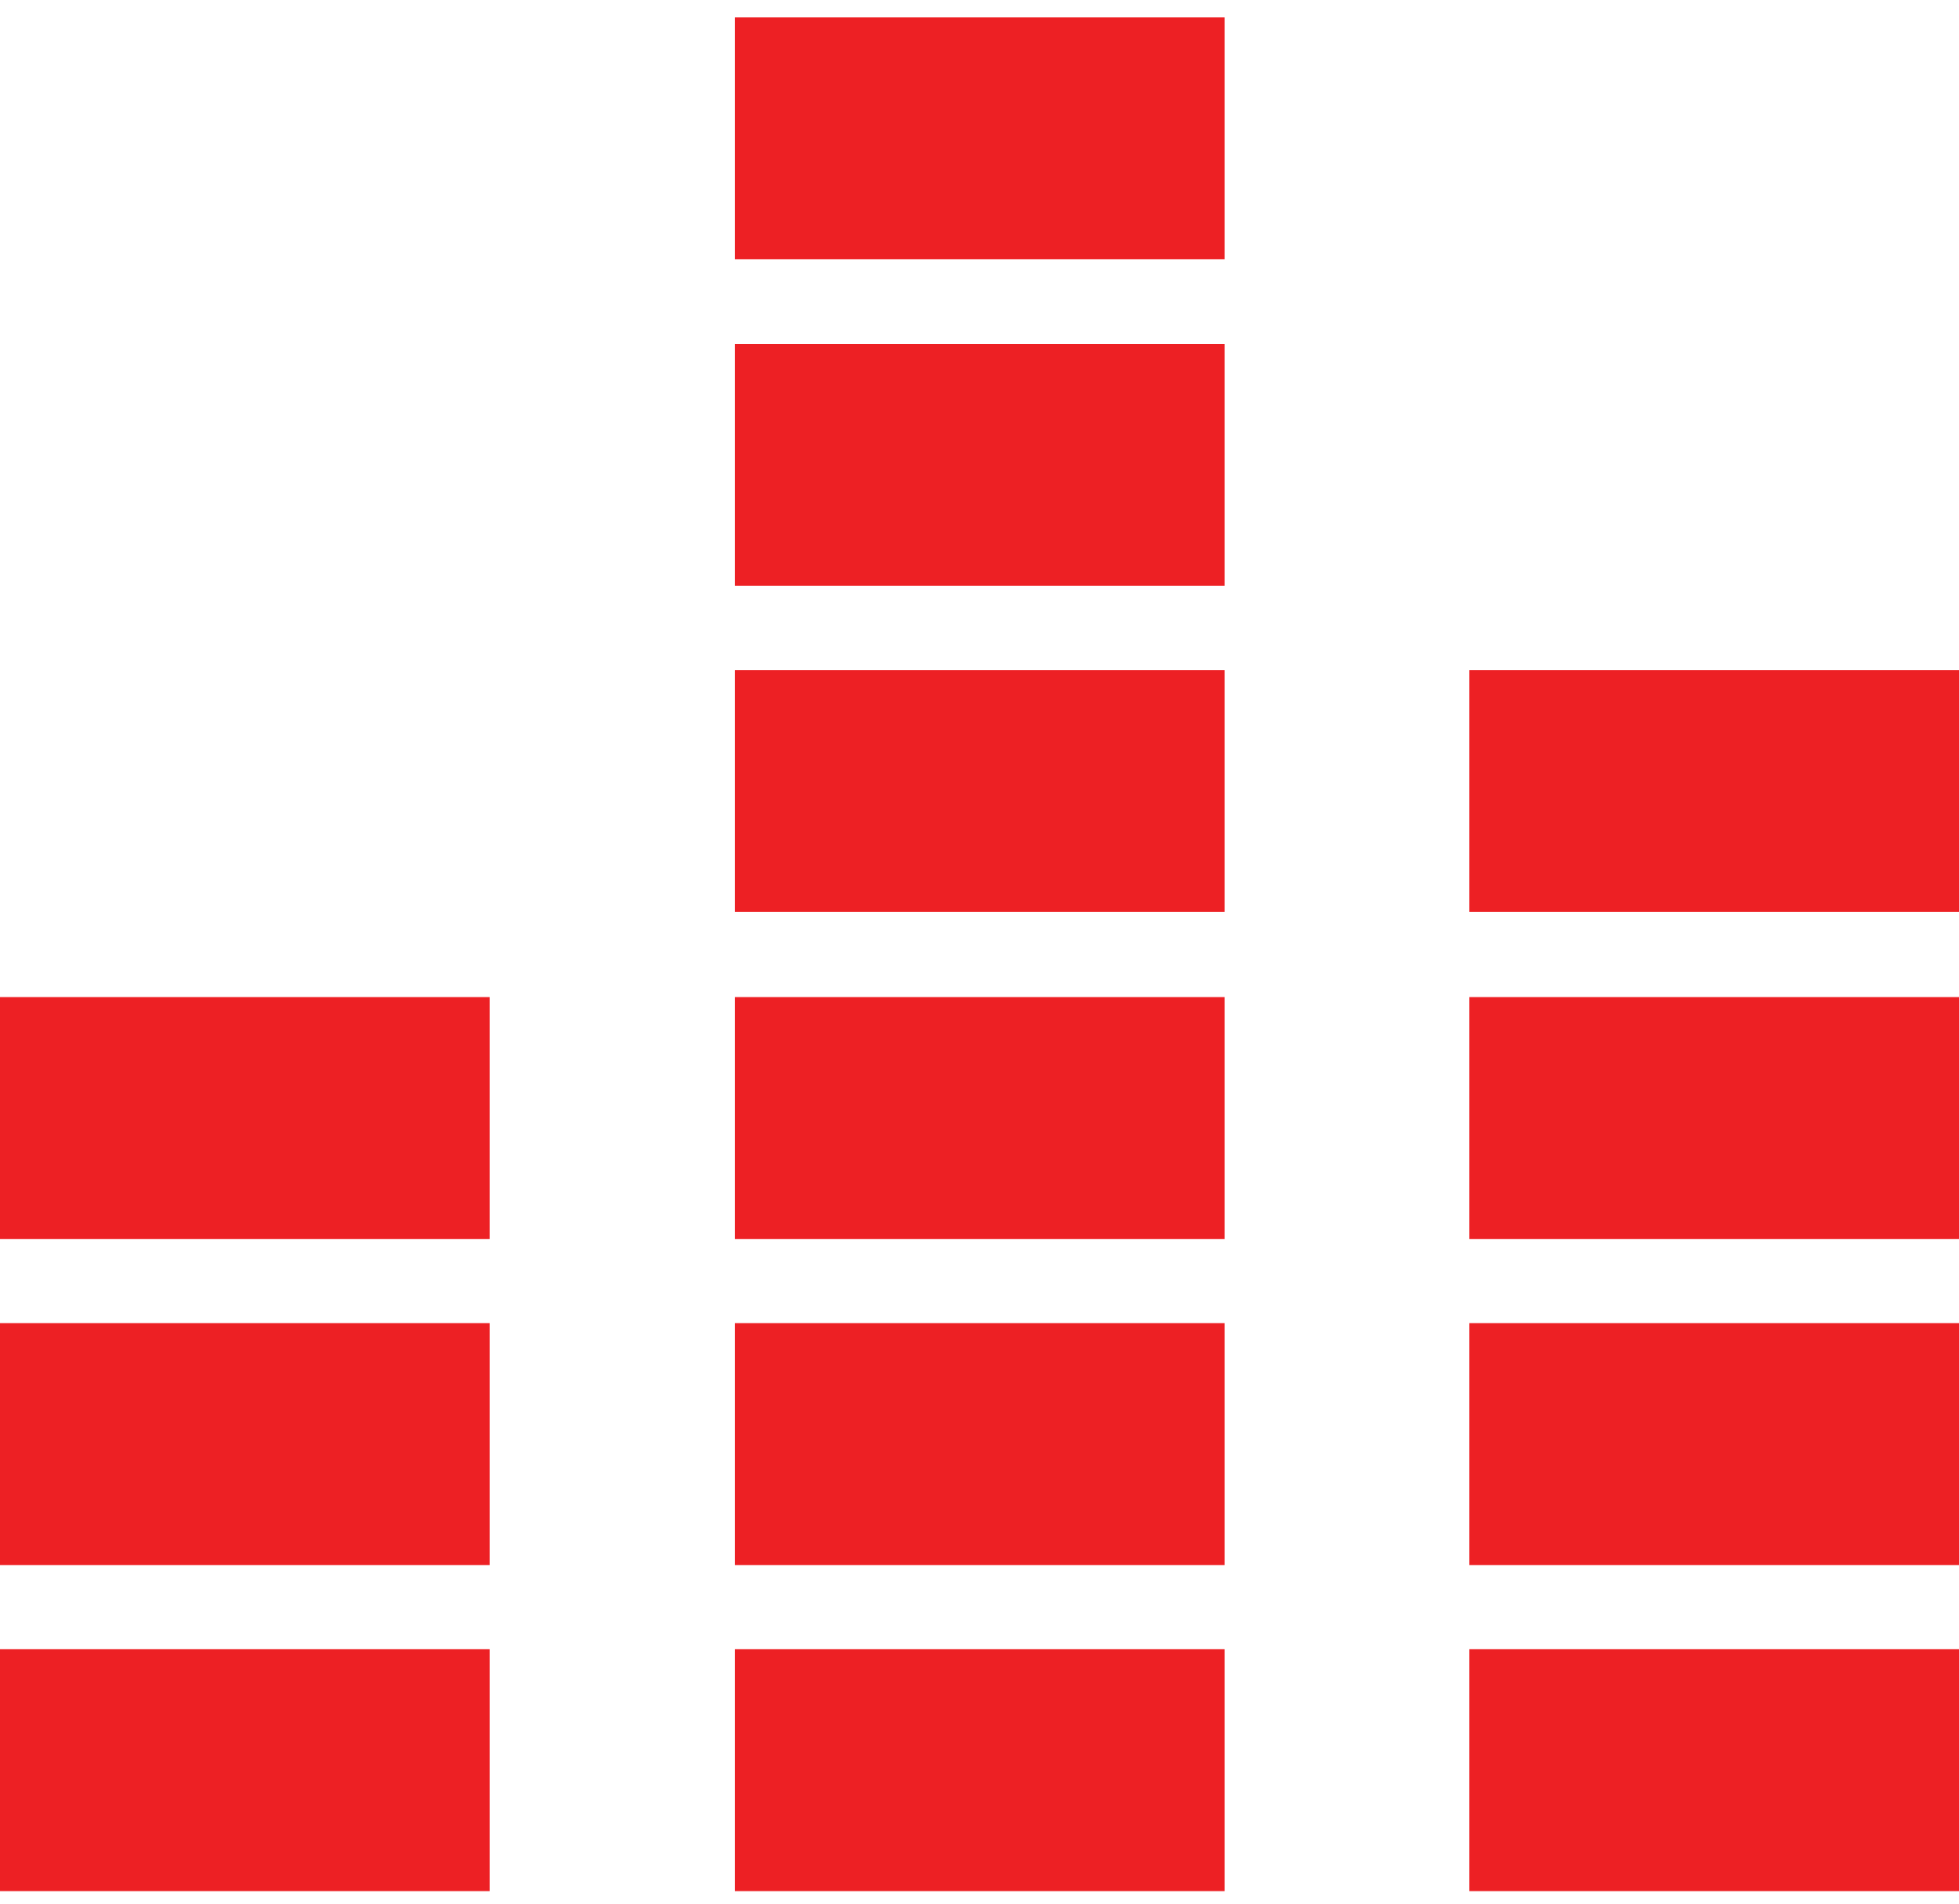
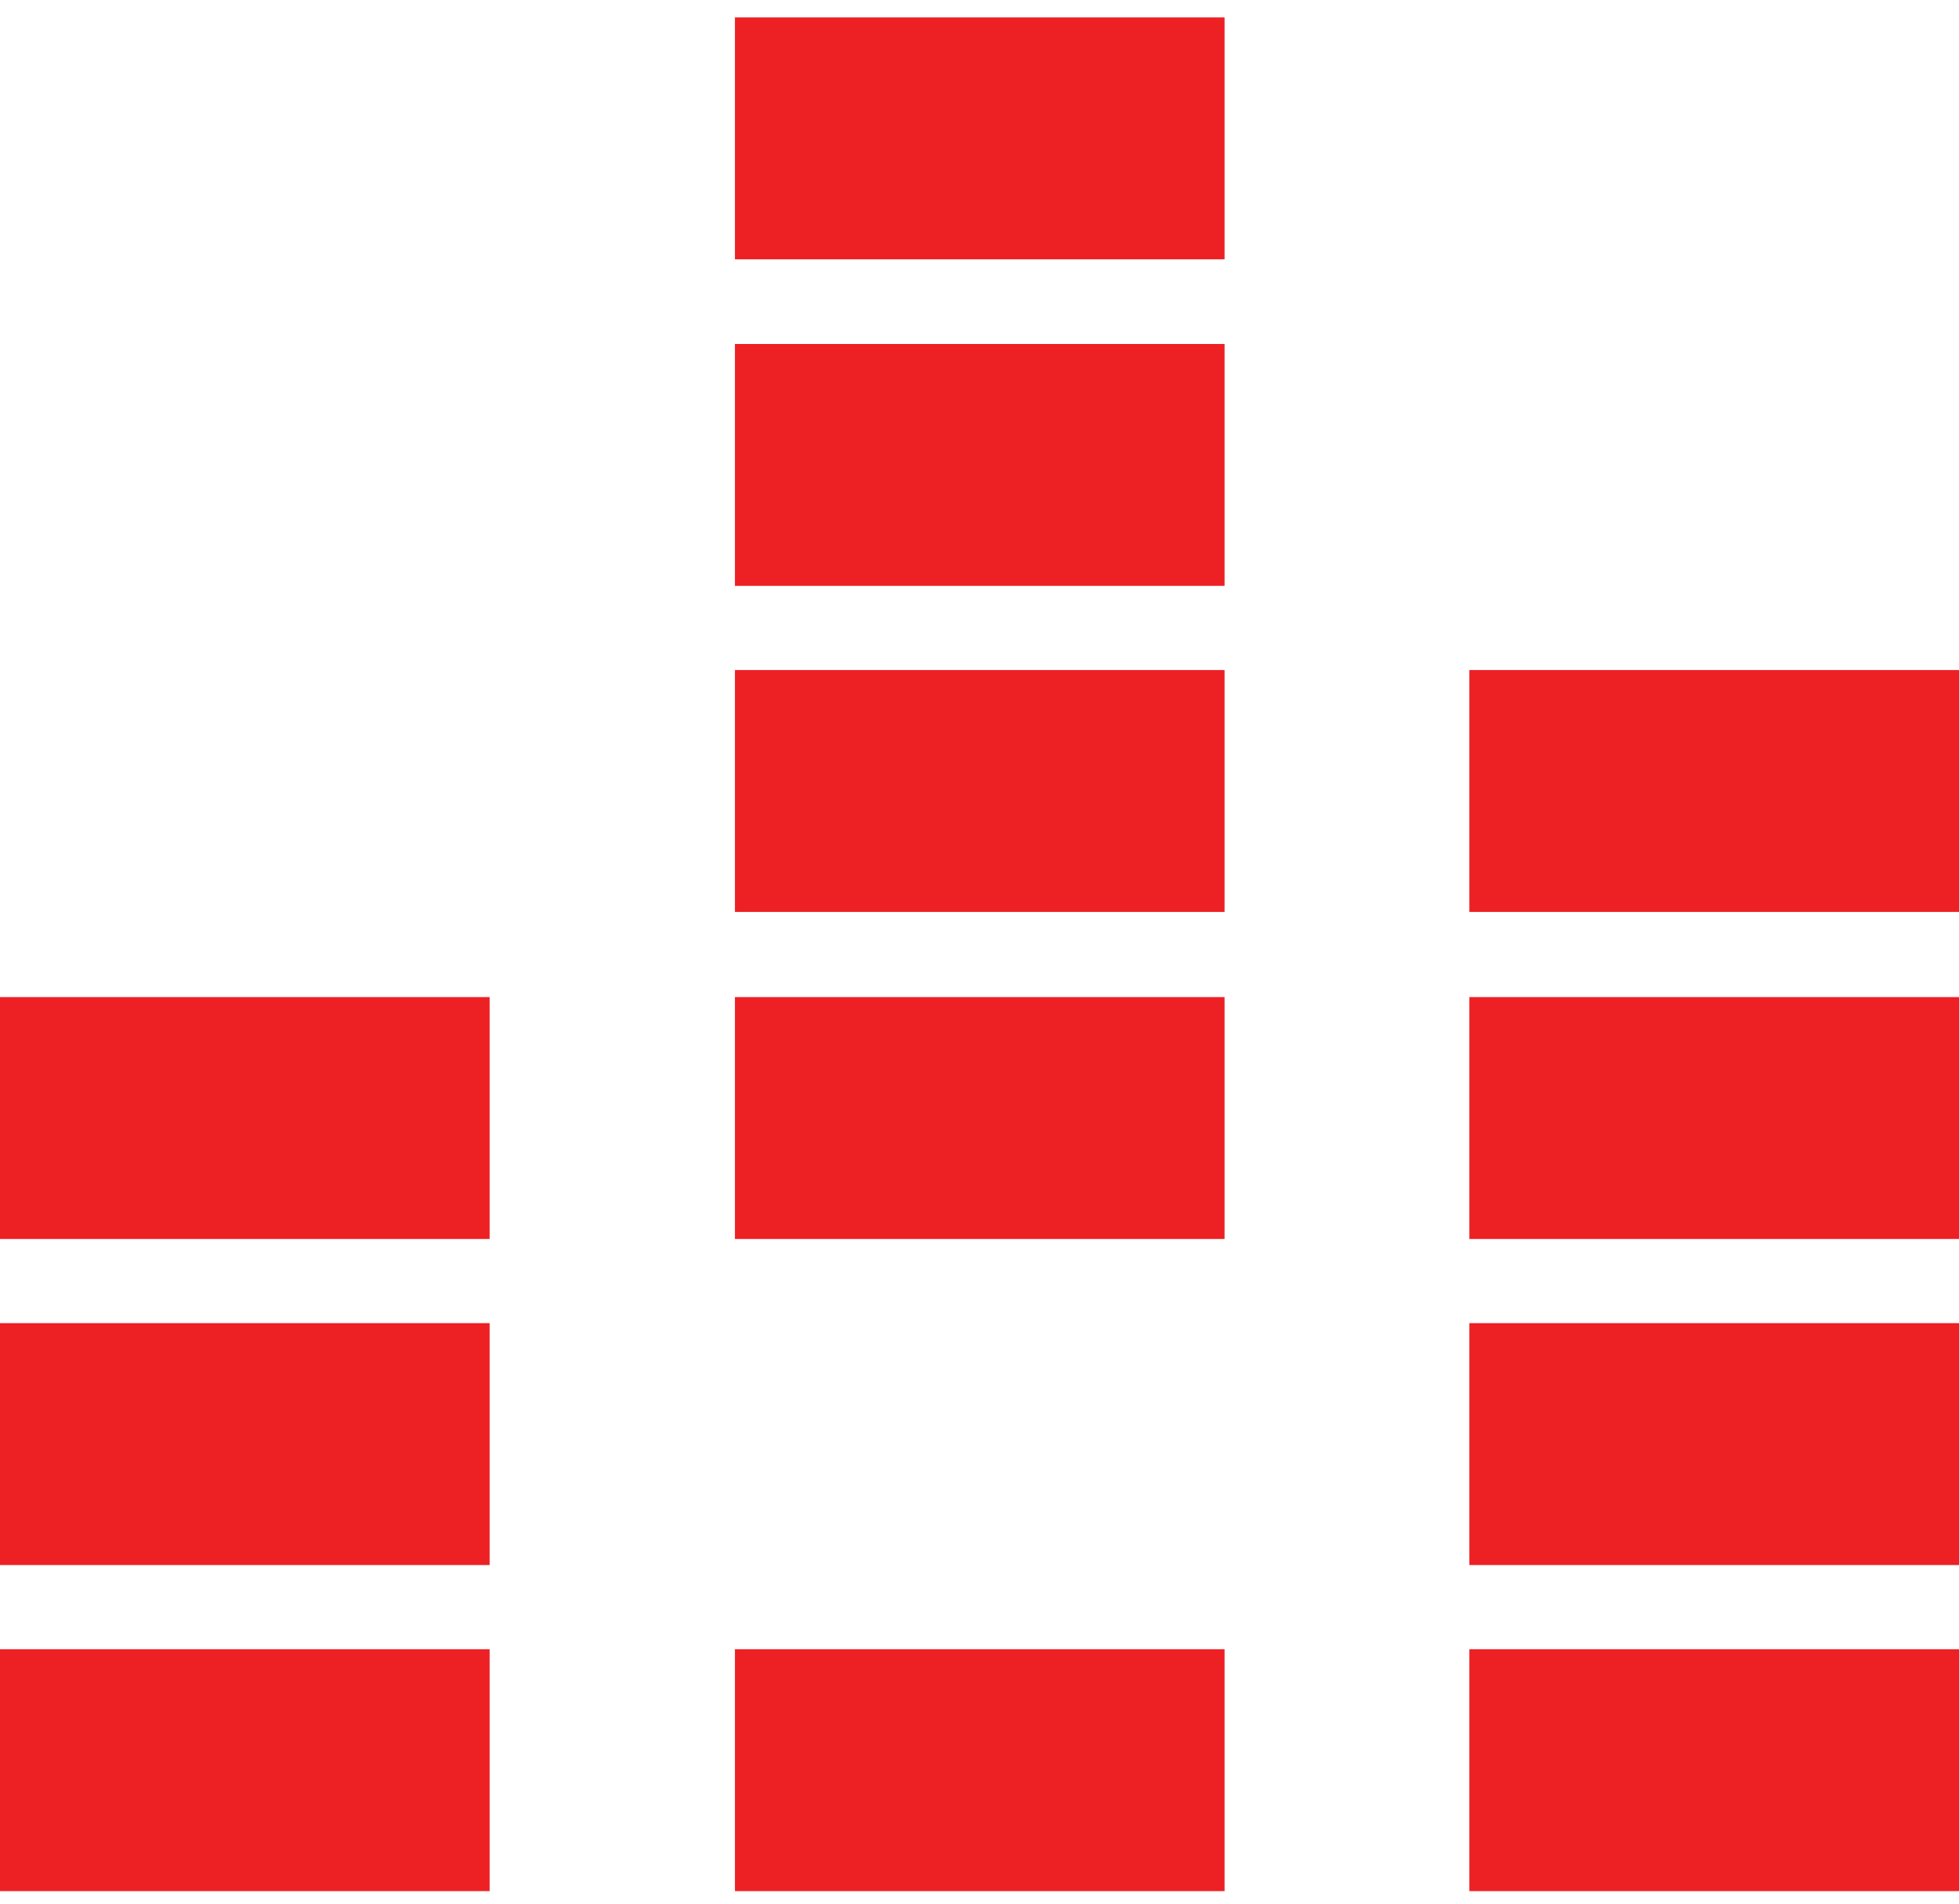
<svg xmlns="http://www.w3.org/2000/svg" version="1.1" id="Layer_1" x="0px" y="0px" viewBox="0 0 404.9 393.6" style="enable-background:new 0 0 404.9 393.6;" xml:space="preserve">
  <style type="text/css">
	.st0{fill:none;stroke:#ED2024;stroke-width:50;stroke-miterlimit:333.333;}
</style>
  <line class="st0" x1="0" y1="365.9" x2="101.2" y2="365.9" />
  <line class="st0" x1="151.9" y1="365.9" x2="253.1" y2="365.9" />
  <line class="st0" x1="303.7" y1="365.9" x2="404.9" y2="365.9" />
  <line class="st0" x1="0" y1="298.5" x2="101.2" y2="298.5" />
-   <line class="st0" x1="151.9" y1="298.5" x2="253.1" y2="298.5" />
  <line class="st0" x1="303.7" y1="298.5" x2="404.9" y2="298.5" />
  <line class="st0" x1="0" y1="231.1" x2="101.2" y2="231.1" />
  <line class="st0" x1="151.9" y1="231.1" x2="253.1" y2="231.1" />
  <line class="st0" x1="303.7" y1="231.1" x2="404.9" y2="231.1" />
  <line class="st0" x1="151.9" y1="163.5" x2="253.1" y2="163.5" />
  <line class="st0" x1="303.7" y1="163.5" x2="404.9" y2="163.5" />
  <line class="st0" x1="151.9" y1="96.1" x2="253.1" y2="96.1" />
  <line class="st0" x1="151.9" y1="28.6" x2="253.1" y2="28.6" />
</svg>